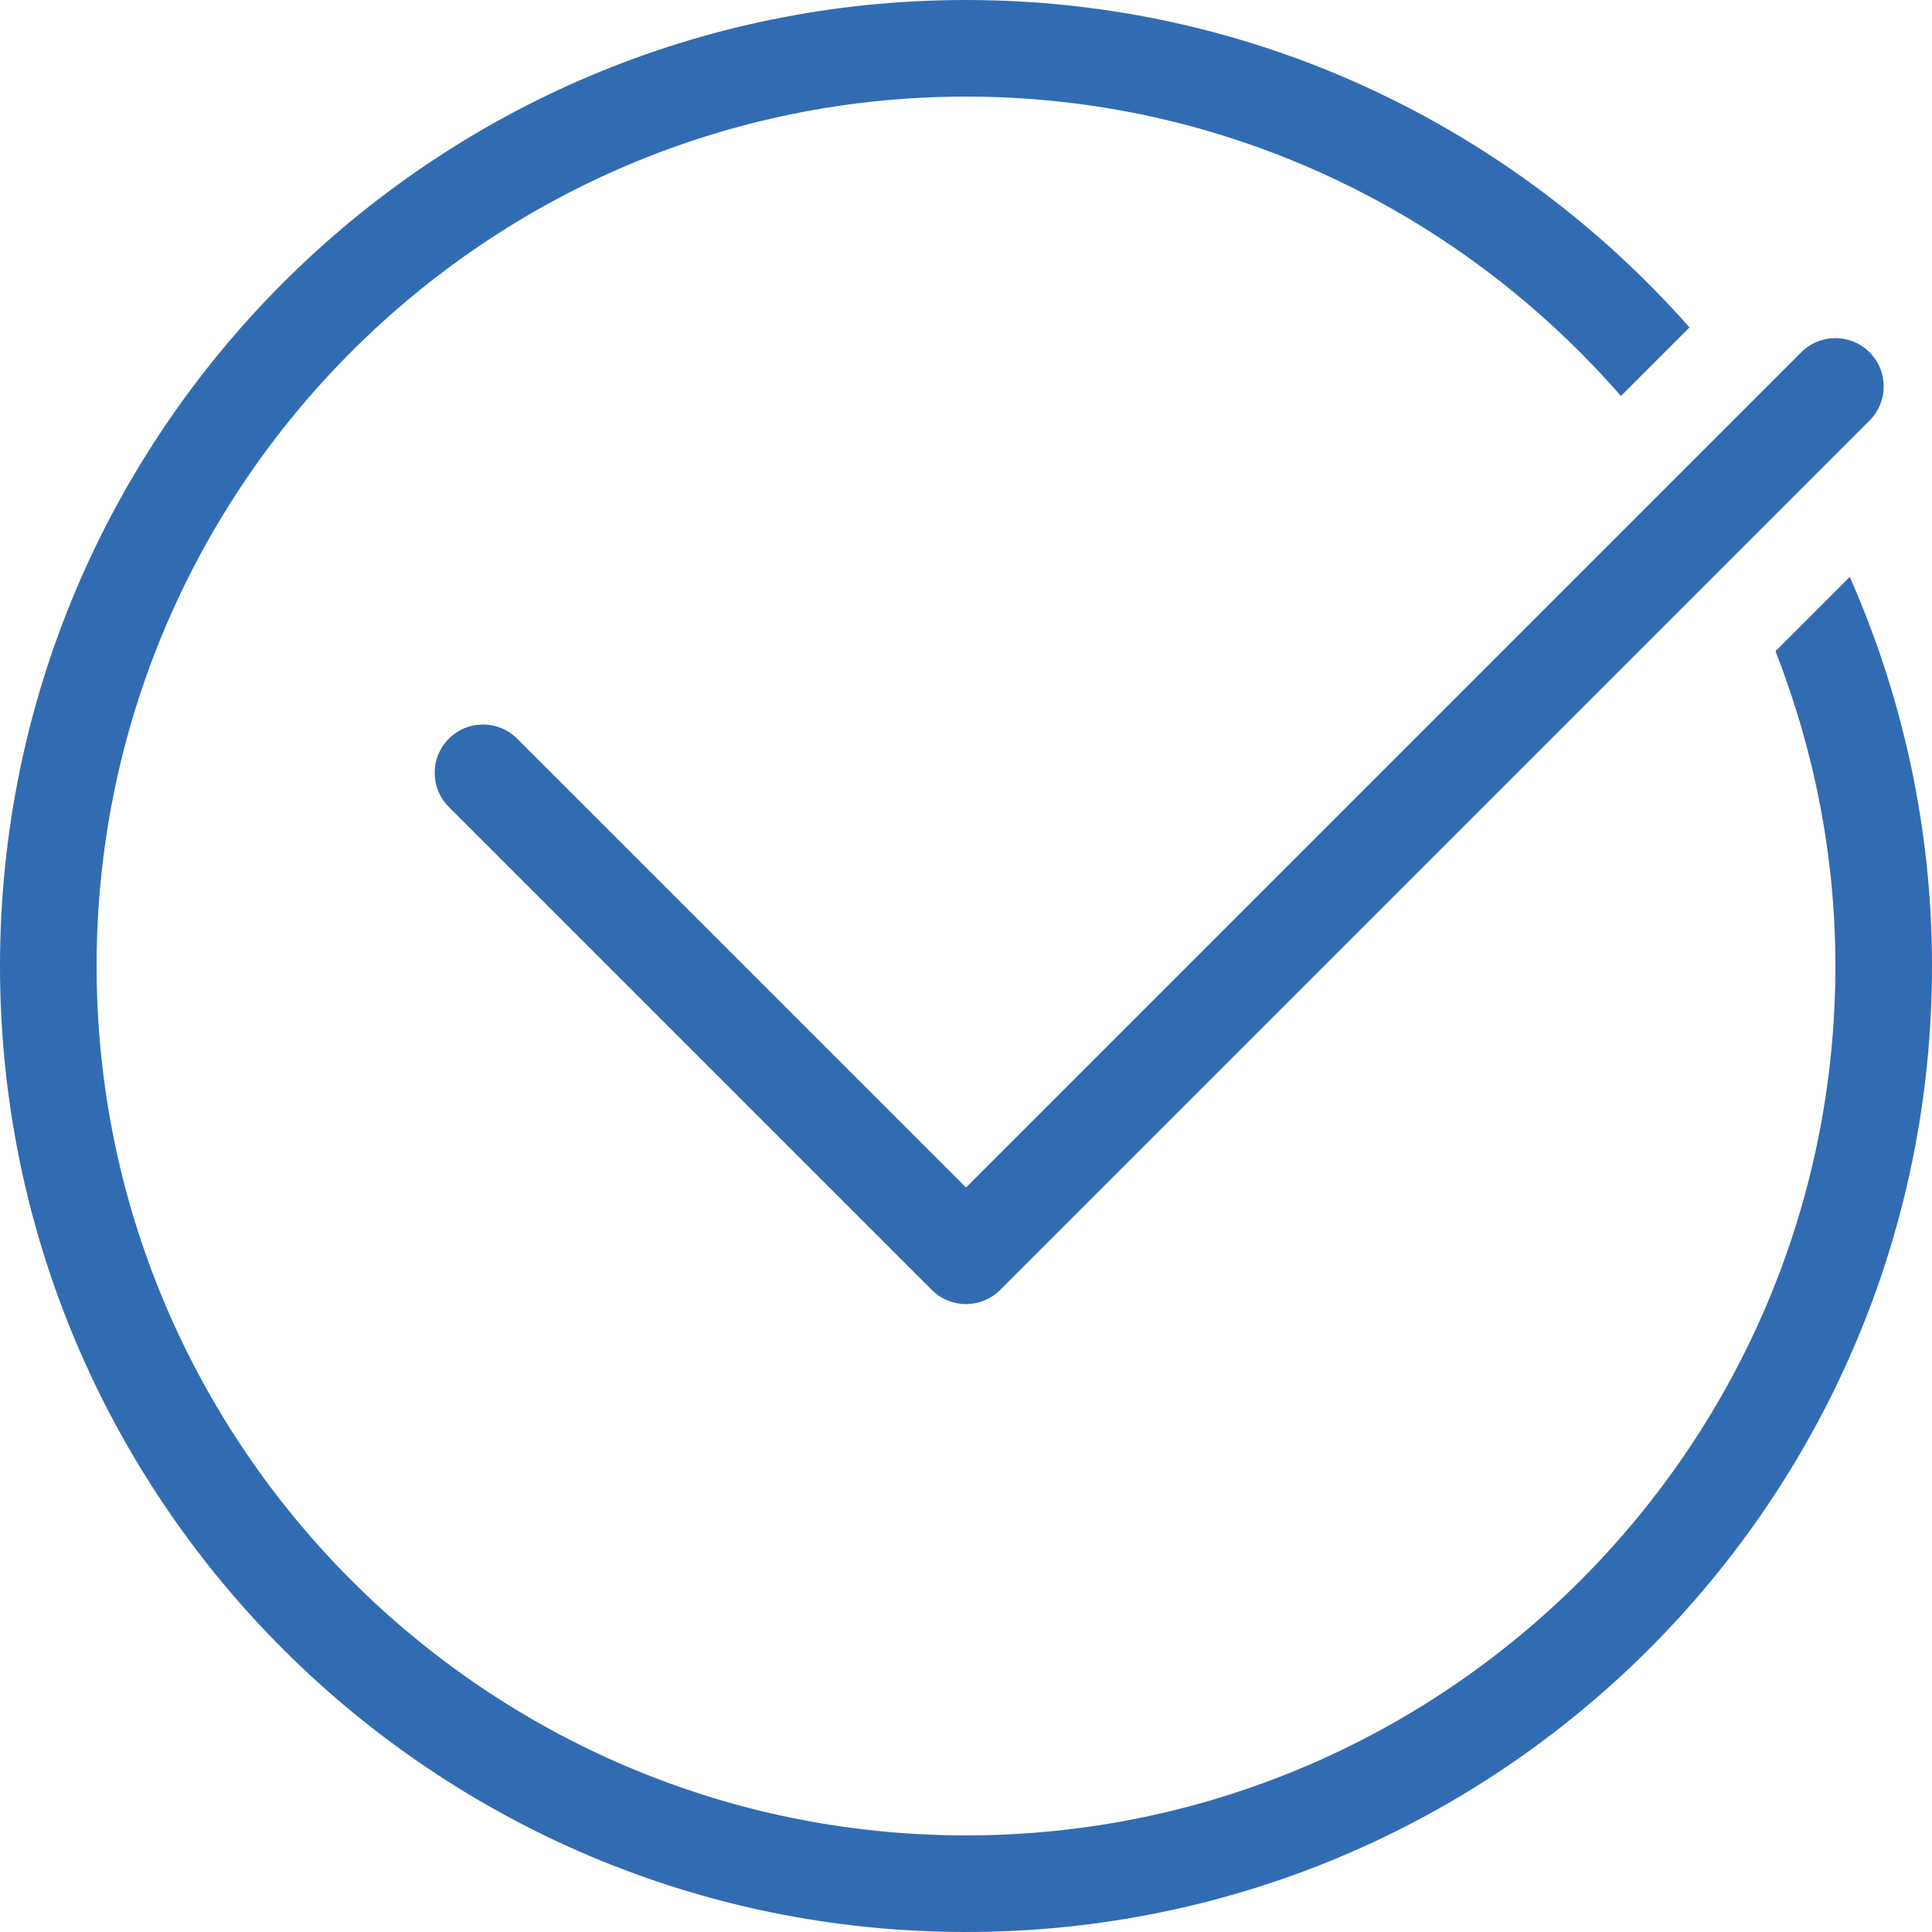
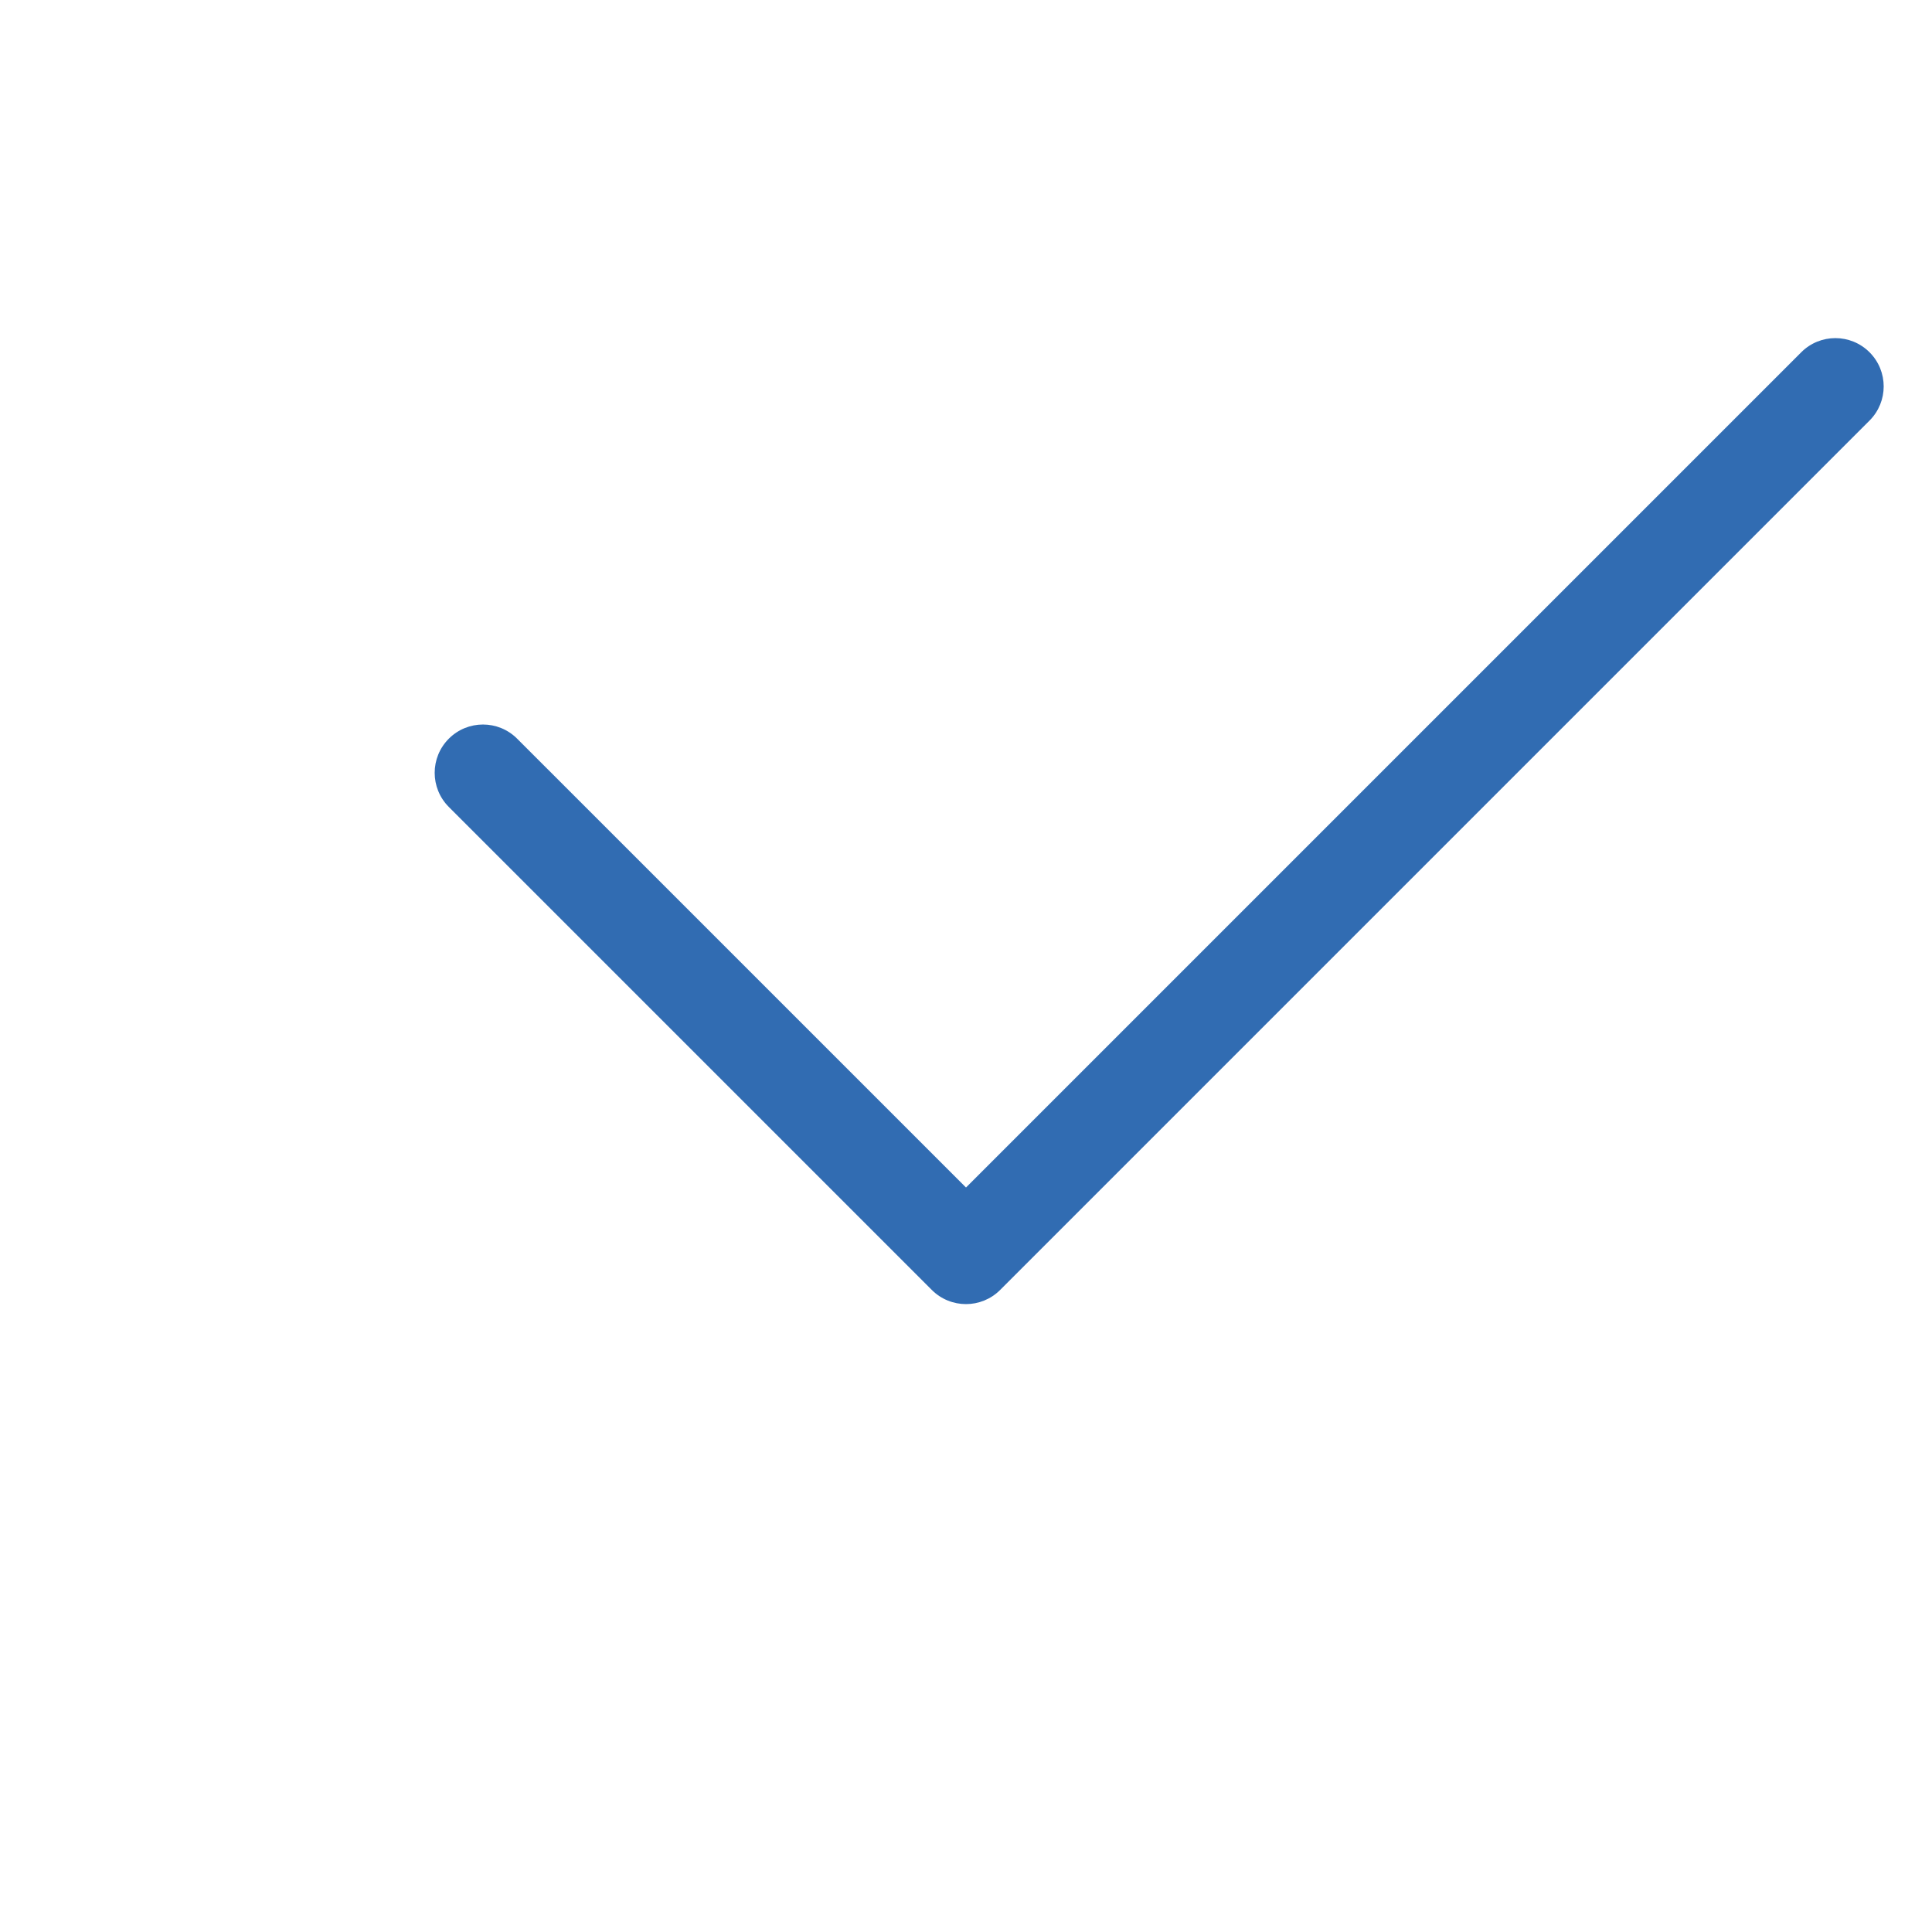
<svg xmlns="http://www.w3.org/2000/svg" fill="#316cb2" height="800px" width="800px" version="1.1" id="Layer_1" viewBox="0 0 512 512" xml:space="preserve">
  <g id="SVGRepo_bgCarrier" stroke-width="0" />
  <g id="SVGRepo_tracerCarrier" stroke-linecap="round" stroke-linejoin="round" />
  <g id="SVGRepo_iconCarrier">
    <g>
      <g>
        <path d="M495.445,93.355c-5-5.001-13.099-5.001-18.099,0L256,314.701L137.045,195.755c-5.001-5.001-13.099-5.001-18.099,0 c-5,5.001-5,13.099,0,18.099l128,128c2.5,2.5,5.777,3.746,9.054,3.746s6.554-1.254,9.045-3.746l230.4-230.4 C500.446,106.453,500.446,98.355,495.445,93.355z" />
      </g>
    </g>
    <g>
      <g>
-         <path d="M490.214,152.892l-19.686,19.678C480.64,198.485,486.4,226.551,486.4,256c0,127.044-103.356,230.4-230.4,230.4 S25.6,383.044,25.6,256S128.956,25.6,256,25.6c69.239,0,131.285,30.839,173.56,79.343l18.176-18.176 C400.828,33.673,332.425,0,256,0C114.62,0,0,114.62,0,256s114.62,256,256,256s256-114.62,256-256 C512,219.29,504.132,184.457,490.214,152.892z" />
-       </g>
+         </g>
    </g>
  </g>
</svg>